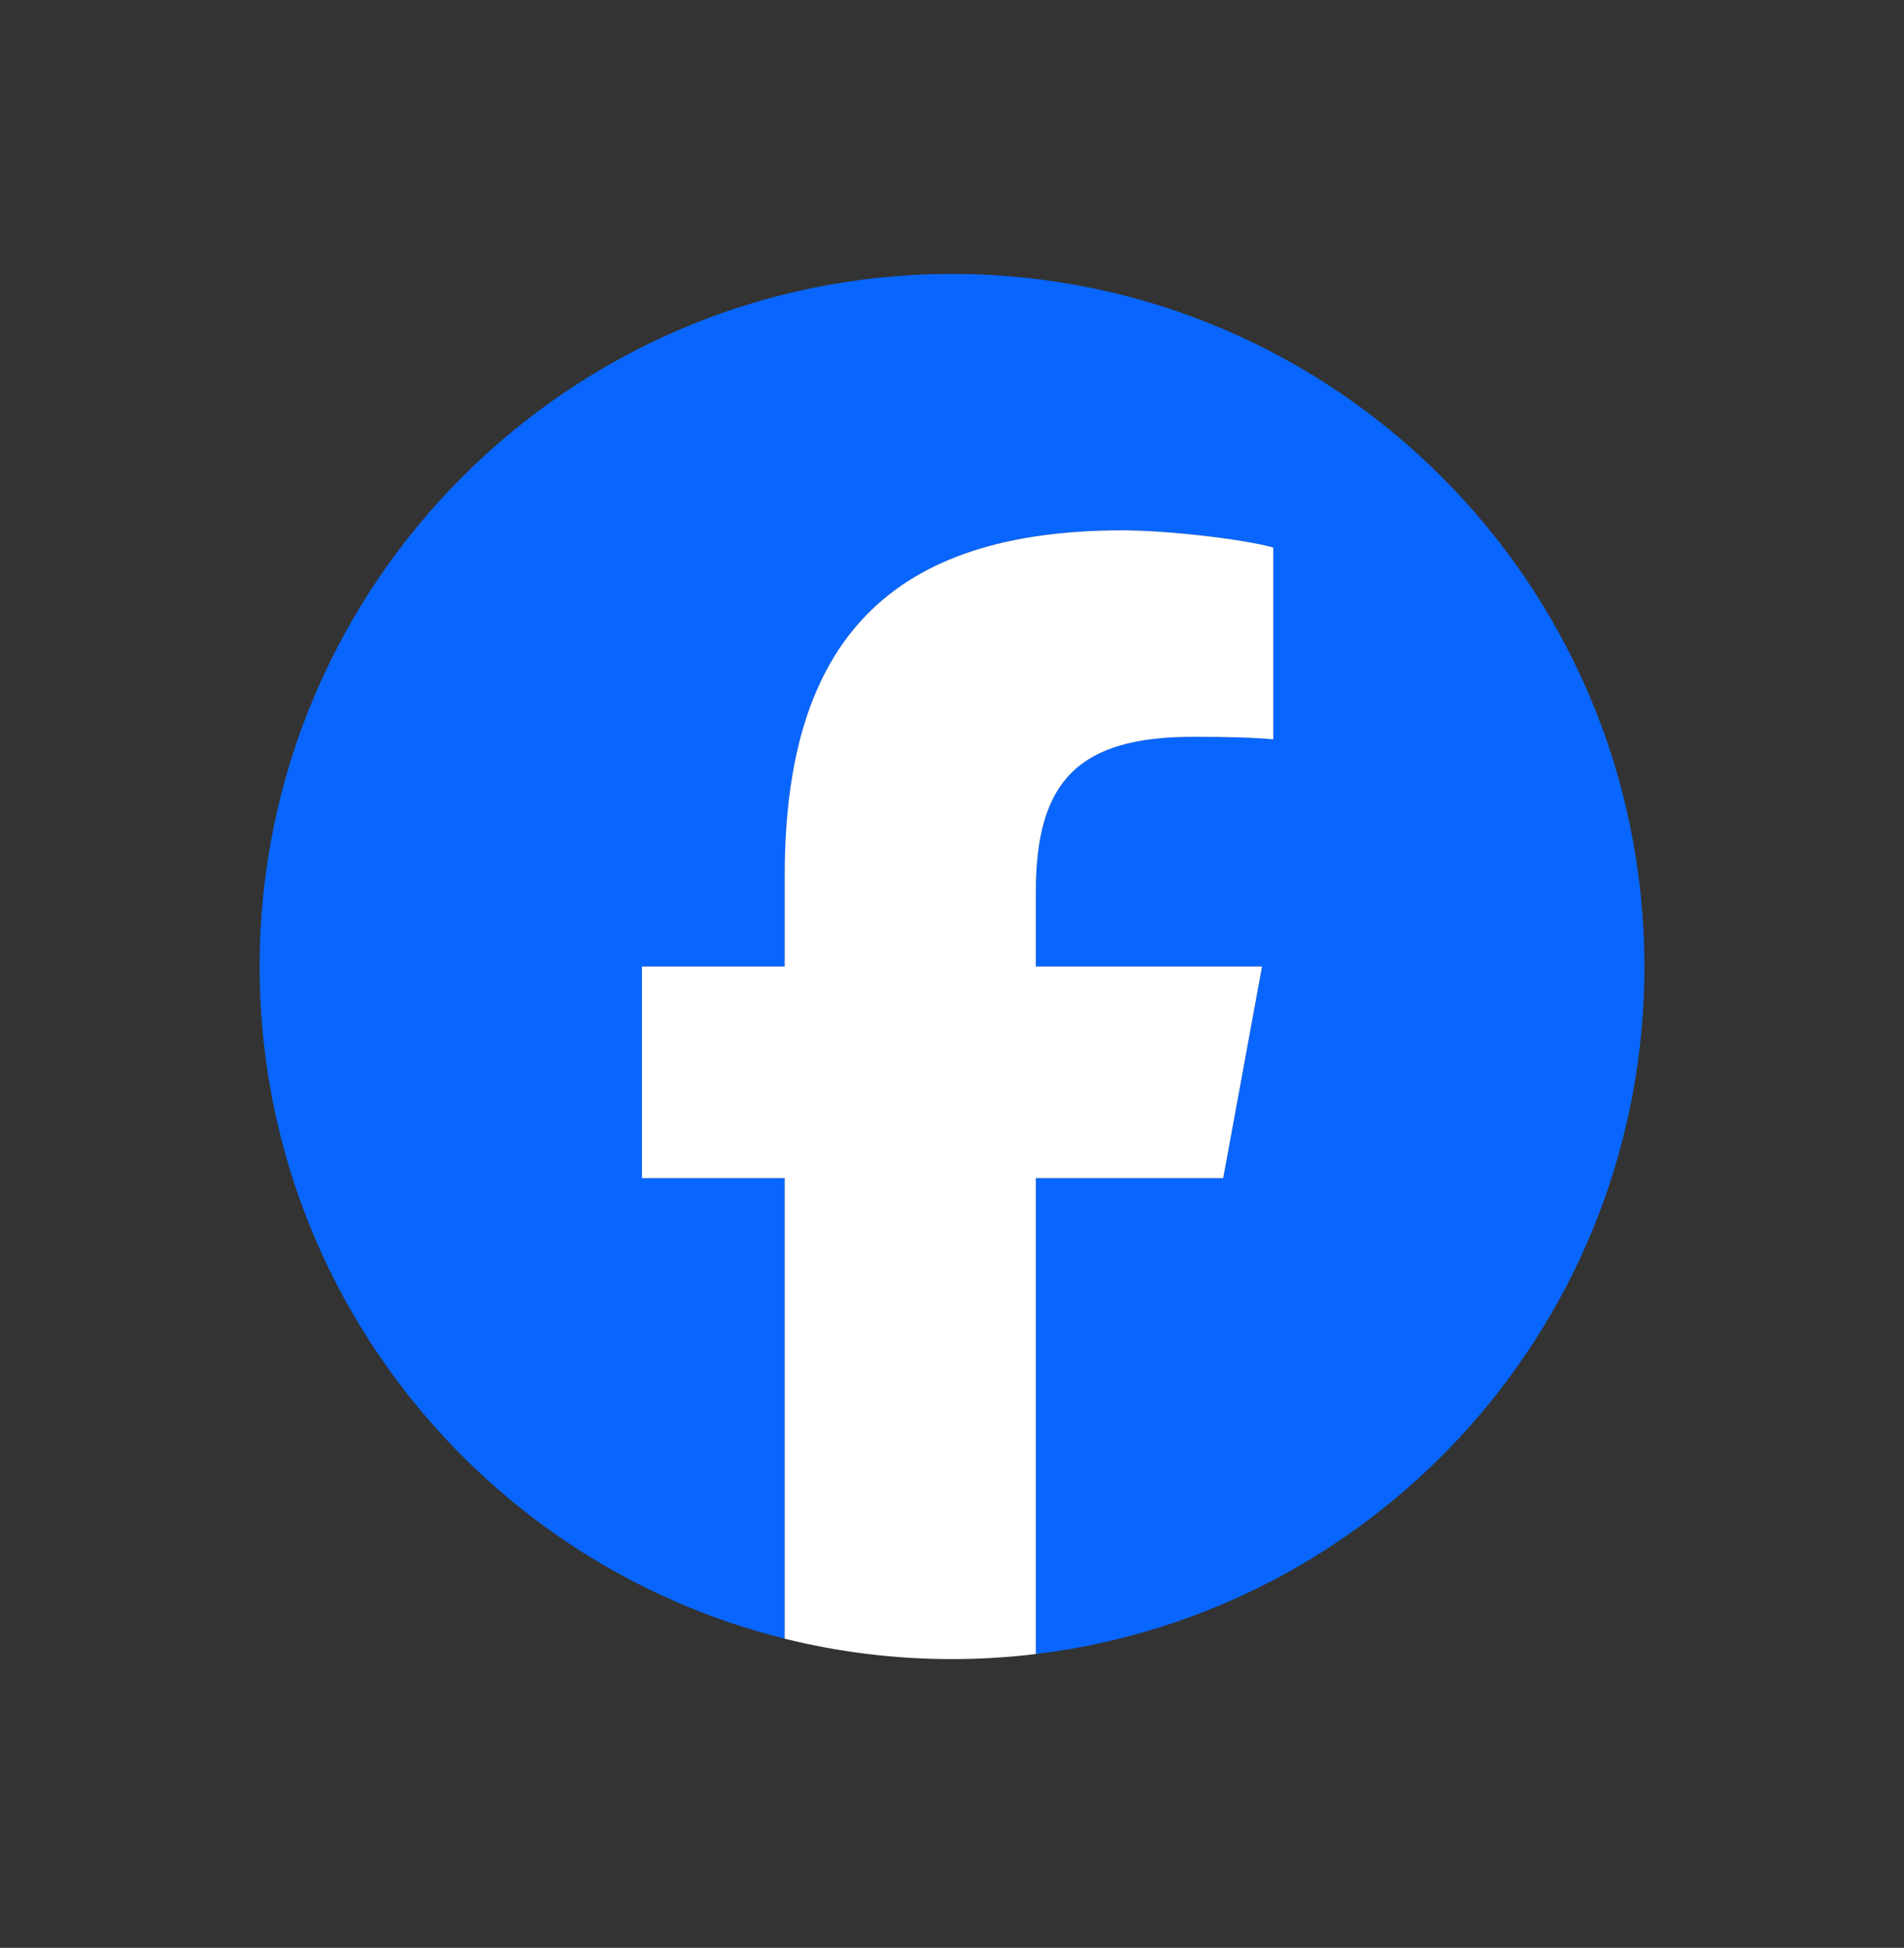
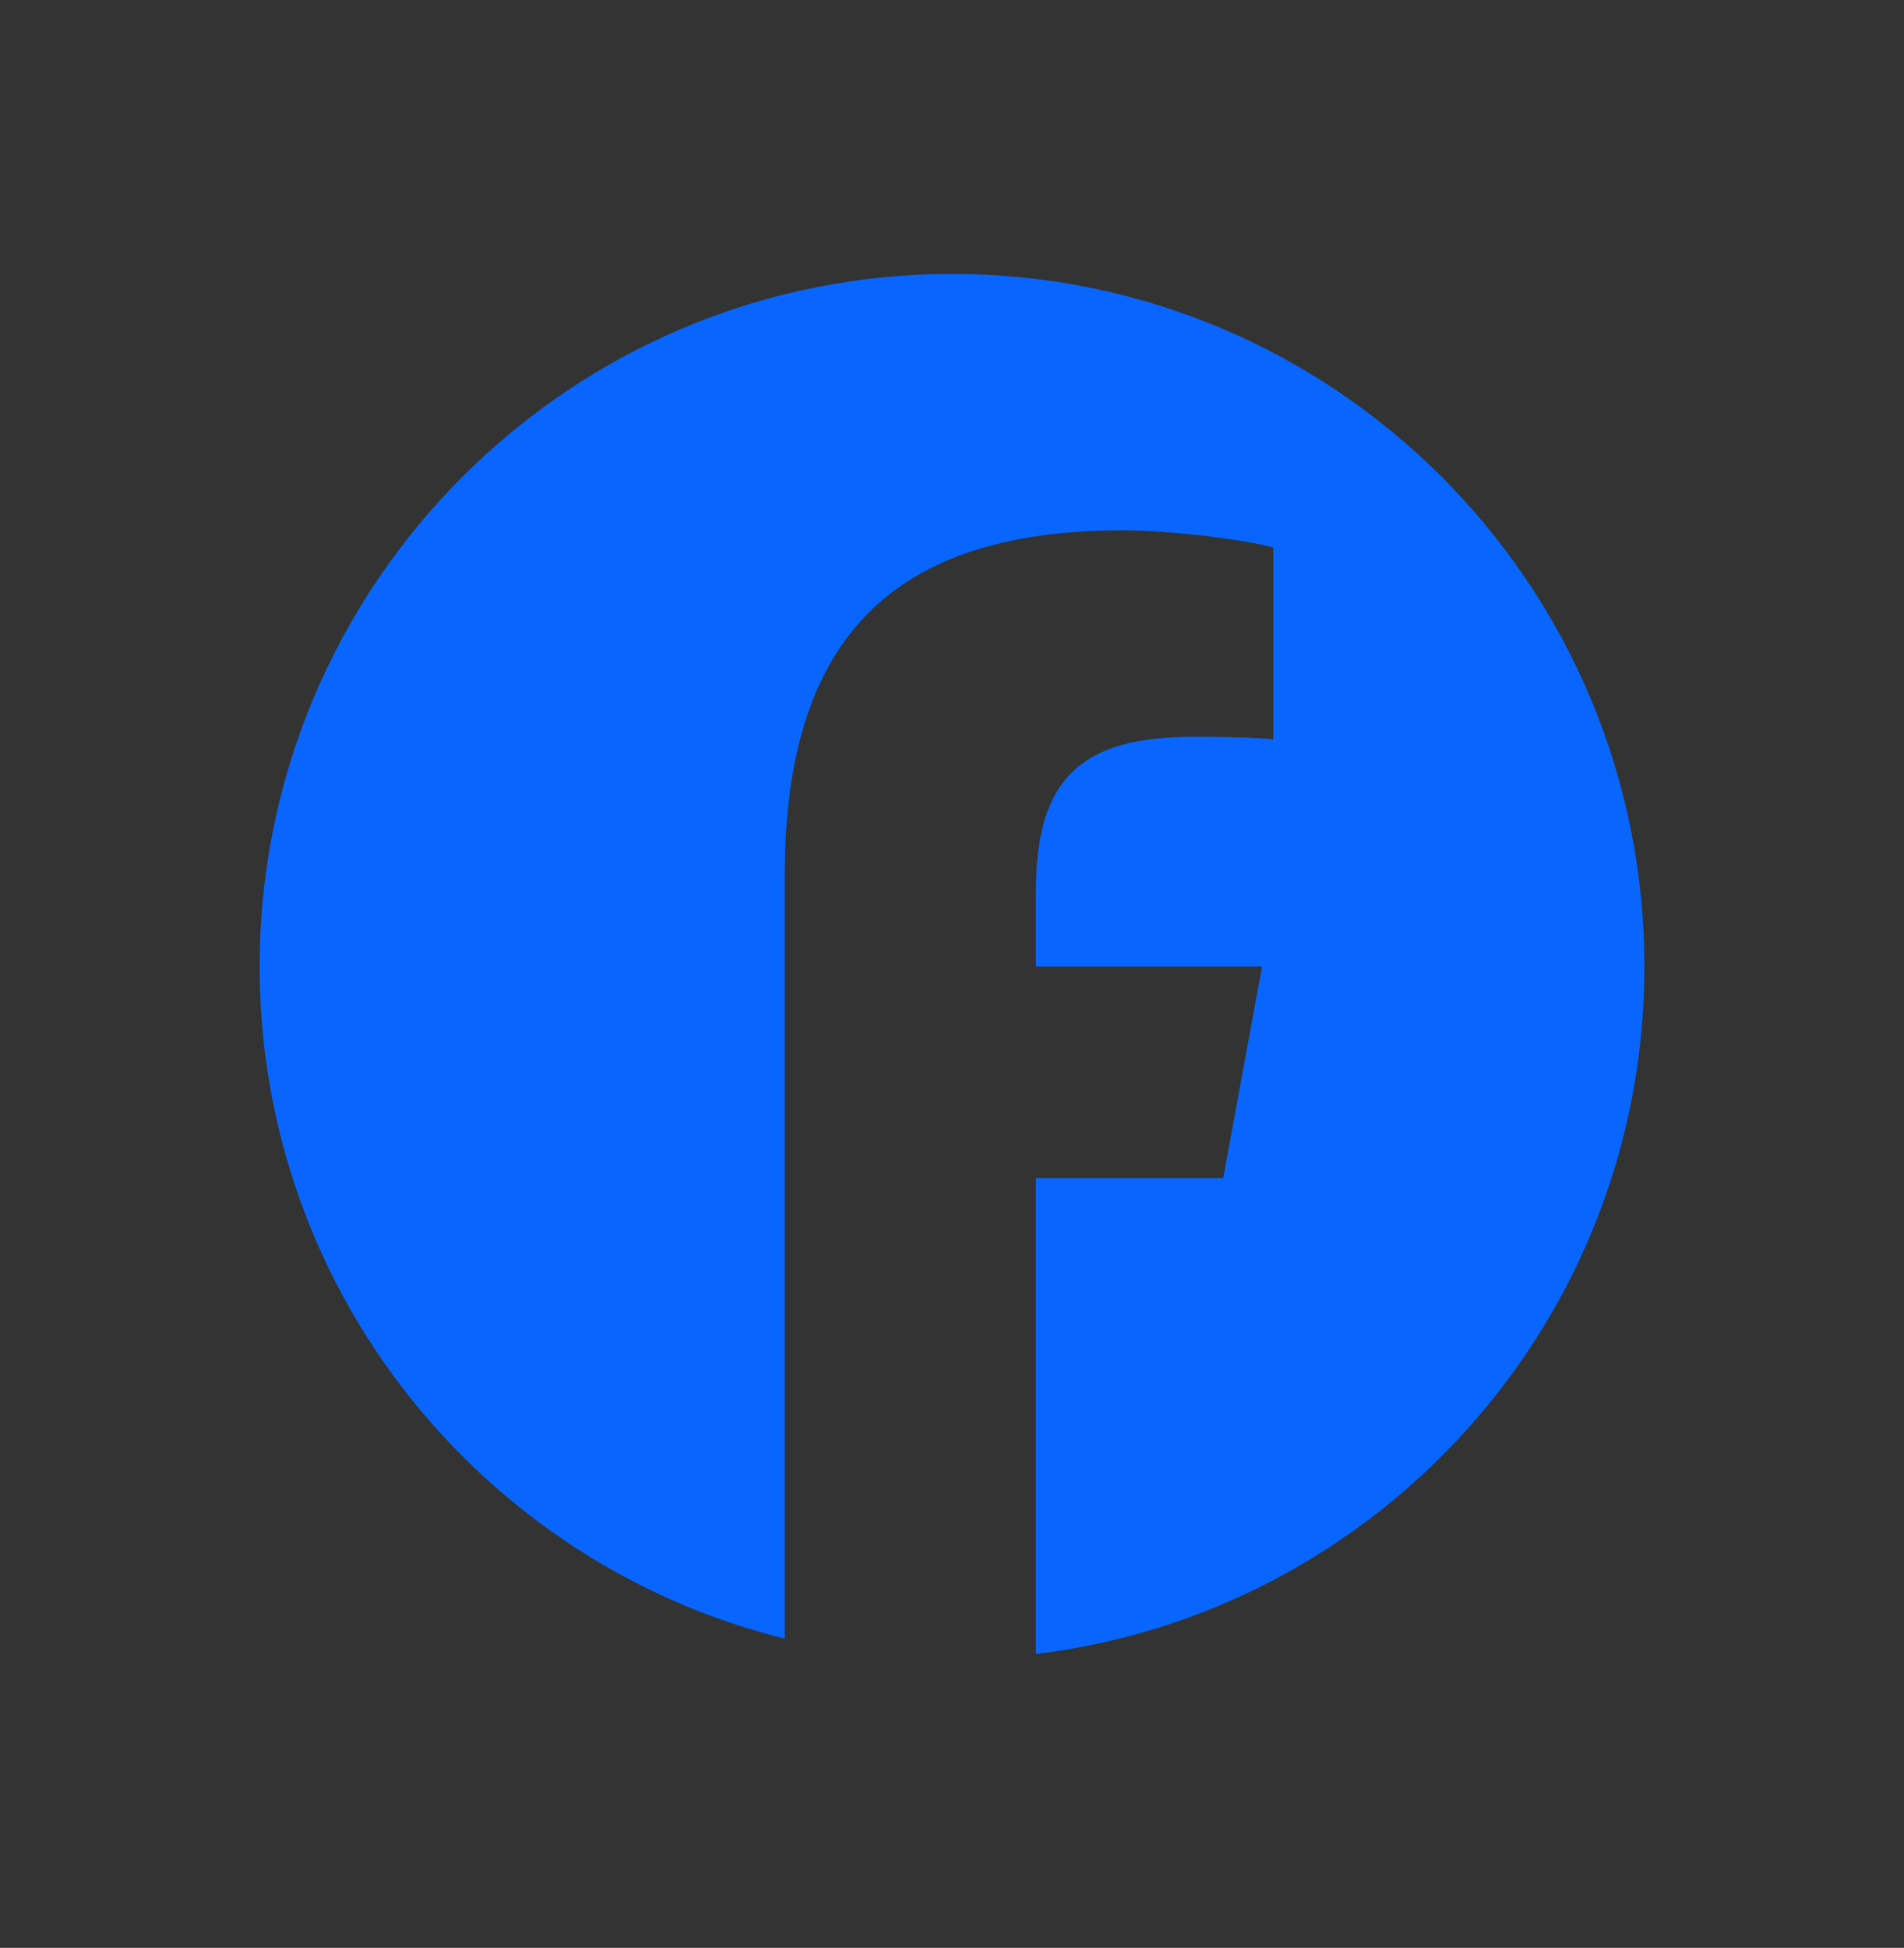
<svg xmlns="http://www.w3.org/2000/svg" width="44" height="45" viewBox="0 0 44 45" fill="none">
  <rect x="0" y="0" width="44" height="45" fill="#333333" stroke="none" />
  <g clip-path="url(#clip0_6047_298)">
-     <path d="M38 22.328C38 13.492 30.837 6.328 22 6.328C13.164 6.328 6 13.492 6 22.328C6 29.831 11.166 36.128 18.135 37.857V27.218H14.836V22.328H18.135V20.221C18.135 14.775 20.6 12.251 25.946 12.251C26.96 12.251 28.709 12.45 29.425 12.649V17.081C29.047 17.041 28.391 17.021 27.576 17.021C24.953 17.021 23.939 18.015 23.939 20.599V22.328H29.165L28.267 27.218H23.939V38.211C31.862 37.254 38.001 30.509 38.001 22.328H38Z" fill="#0866FF" />
-     <path d="M28.267 27.218L29.165 22.329H23.938V20.599C23.938 18.016 24.952 17.022 27.575 17.022C28.39 17.022 29.046 17.042 29.424 17.081V12.649C28.708 12.45 26.959 12.252 25.945 12.252C20.599 12.252 18.134 14.776 18.134 20.222V22.329H14.835V27.218H18.134V37.858C19.372 38.165 20.667 38.329 21.999 38.329C22.655 38.329 23.302 38.288 23.938 38.212V27.218H28.266H28.267Z" fill="white" />
+     <path d="M38 22.328C38 13.492 30.837 6.328 22 6.328C13.164 6.328 6 13.492 6 22.328C6 29.831 11.166 36.128 18.135 37.857V27.218V22.328H18.135V20.221C18.135 14.775 20.6 12.251 25.946 12.251C26.96 12.251 28.709 12.45 29.425 12.649V17.081C29.047 17.041 28.391 17.021 27.576 17.021C24.953 17.021 23.939 18.015 23.939 20.599V22.328H29.165L28.267 27.218H23.939V38.211C31.862 37.254 38.001 30.509 38.001 22.328H38Z" fill="#0866FF" />
  </g>
  <defs>
    <clipPath id="clip0_6047_298">
      <rect width="32" height="32" fill="white" transform="translate(6 6.328)" />
    </clipPath>
  </defs>
</svg>